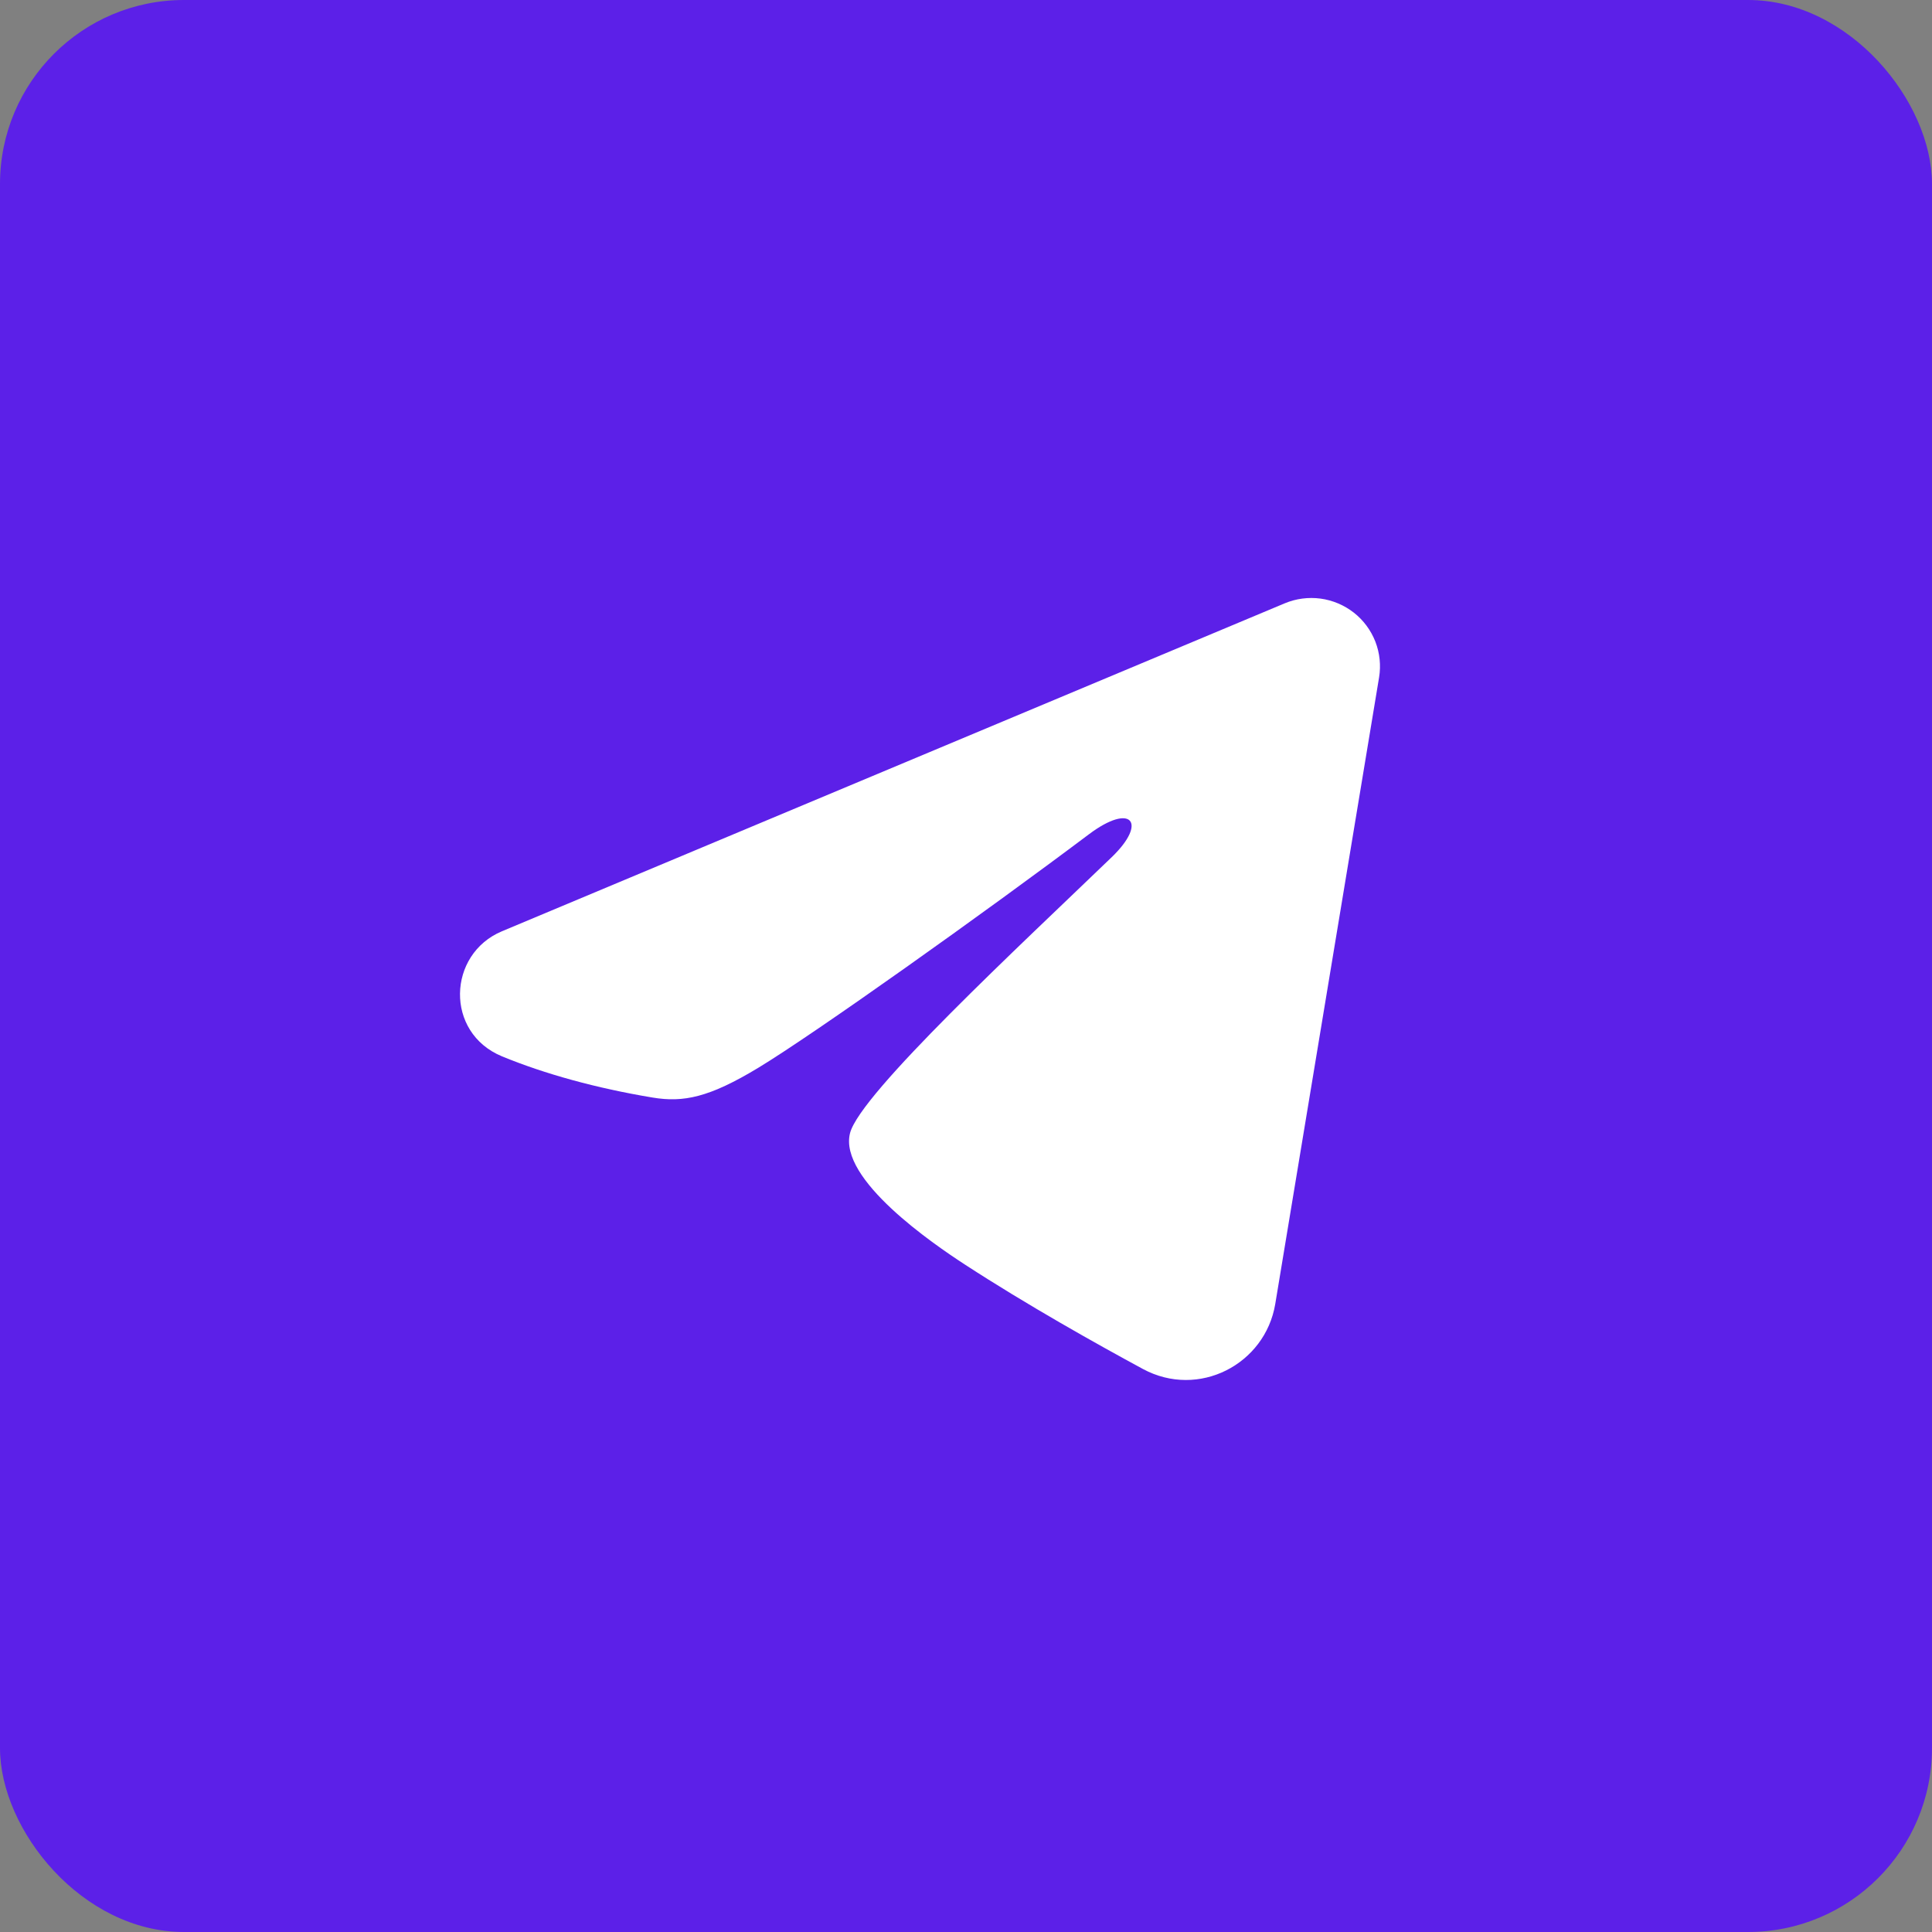
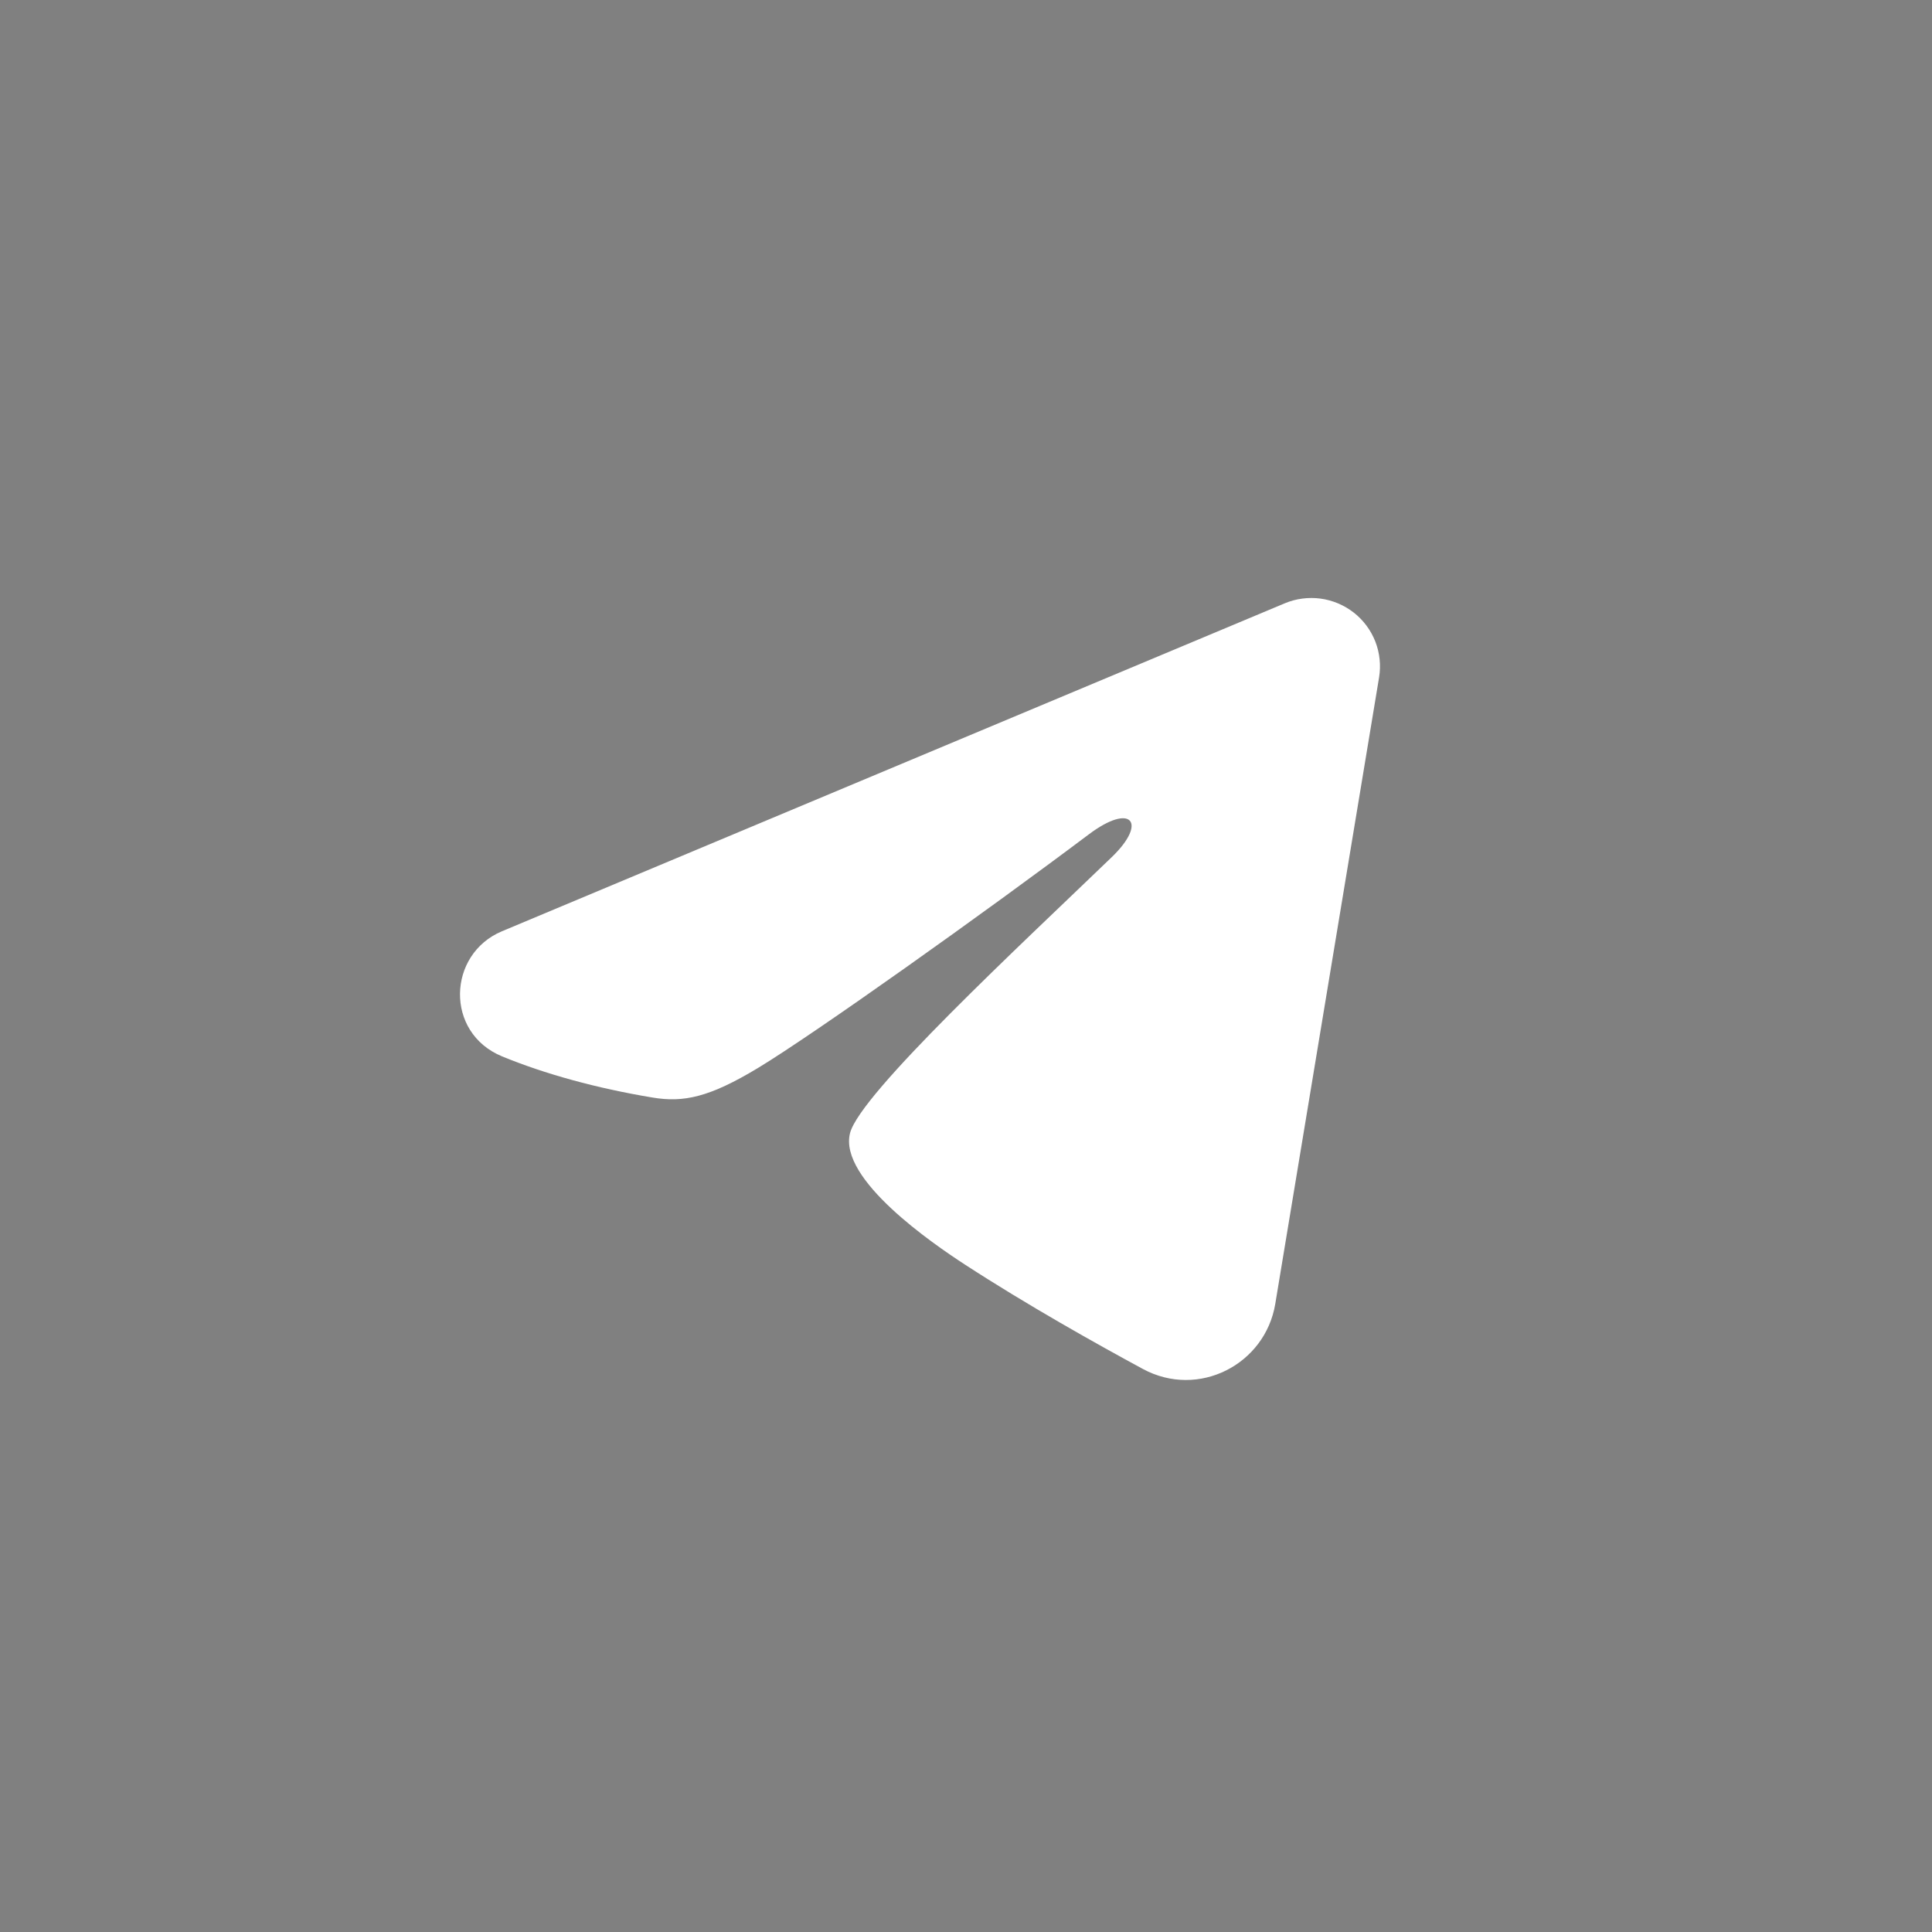
<svg xmlns="http://www.w3.org/2000/svg" width="42" height="42" viewBox="0 0 42 42" fill="none">
  <rect x="0" y="0" width="42" height="42" fill="#808080" stroke="none" />
-   <rect width="42" height="42" rx="4" fill="#5C20E8" />
  <path fill-rule="evenodd" clip-rule="evenodd" d="M27.928 13.116C28.174 13.013 28.443 12.978 28.708 13.013C28.972 13.049 29.222 13.155 29.432 13.319C29.641 13.483 29.802 13.701 29.899 13.948C29.995 14.196 30.023 14.464 29.98 14.726L27.723 28.347C27.504 29.661 26.056 30.414 24.845 29.76C23.832 29.212 22.327 28.369 20.974 27.489C20.297 27.048 18.224 25.637 18.479 24.633C18.698 23.775 22.181 20.549 24.171 18.631C24.952 17.878 24.596 17.443 23.673 18.136C21.383 19.857 17.705 22.474 16.489 23.21C15.416 23.86 14.857 23.971 14.188 23.86C12.968 23.658 11.837 23.345 10.913 22.964C9.666 22.449 9.726 20.742 10.912 20.245L27.928 13.116Z" fill="white" />
</svg>